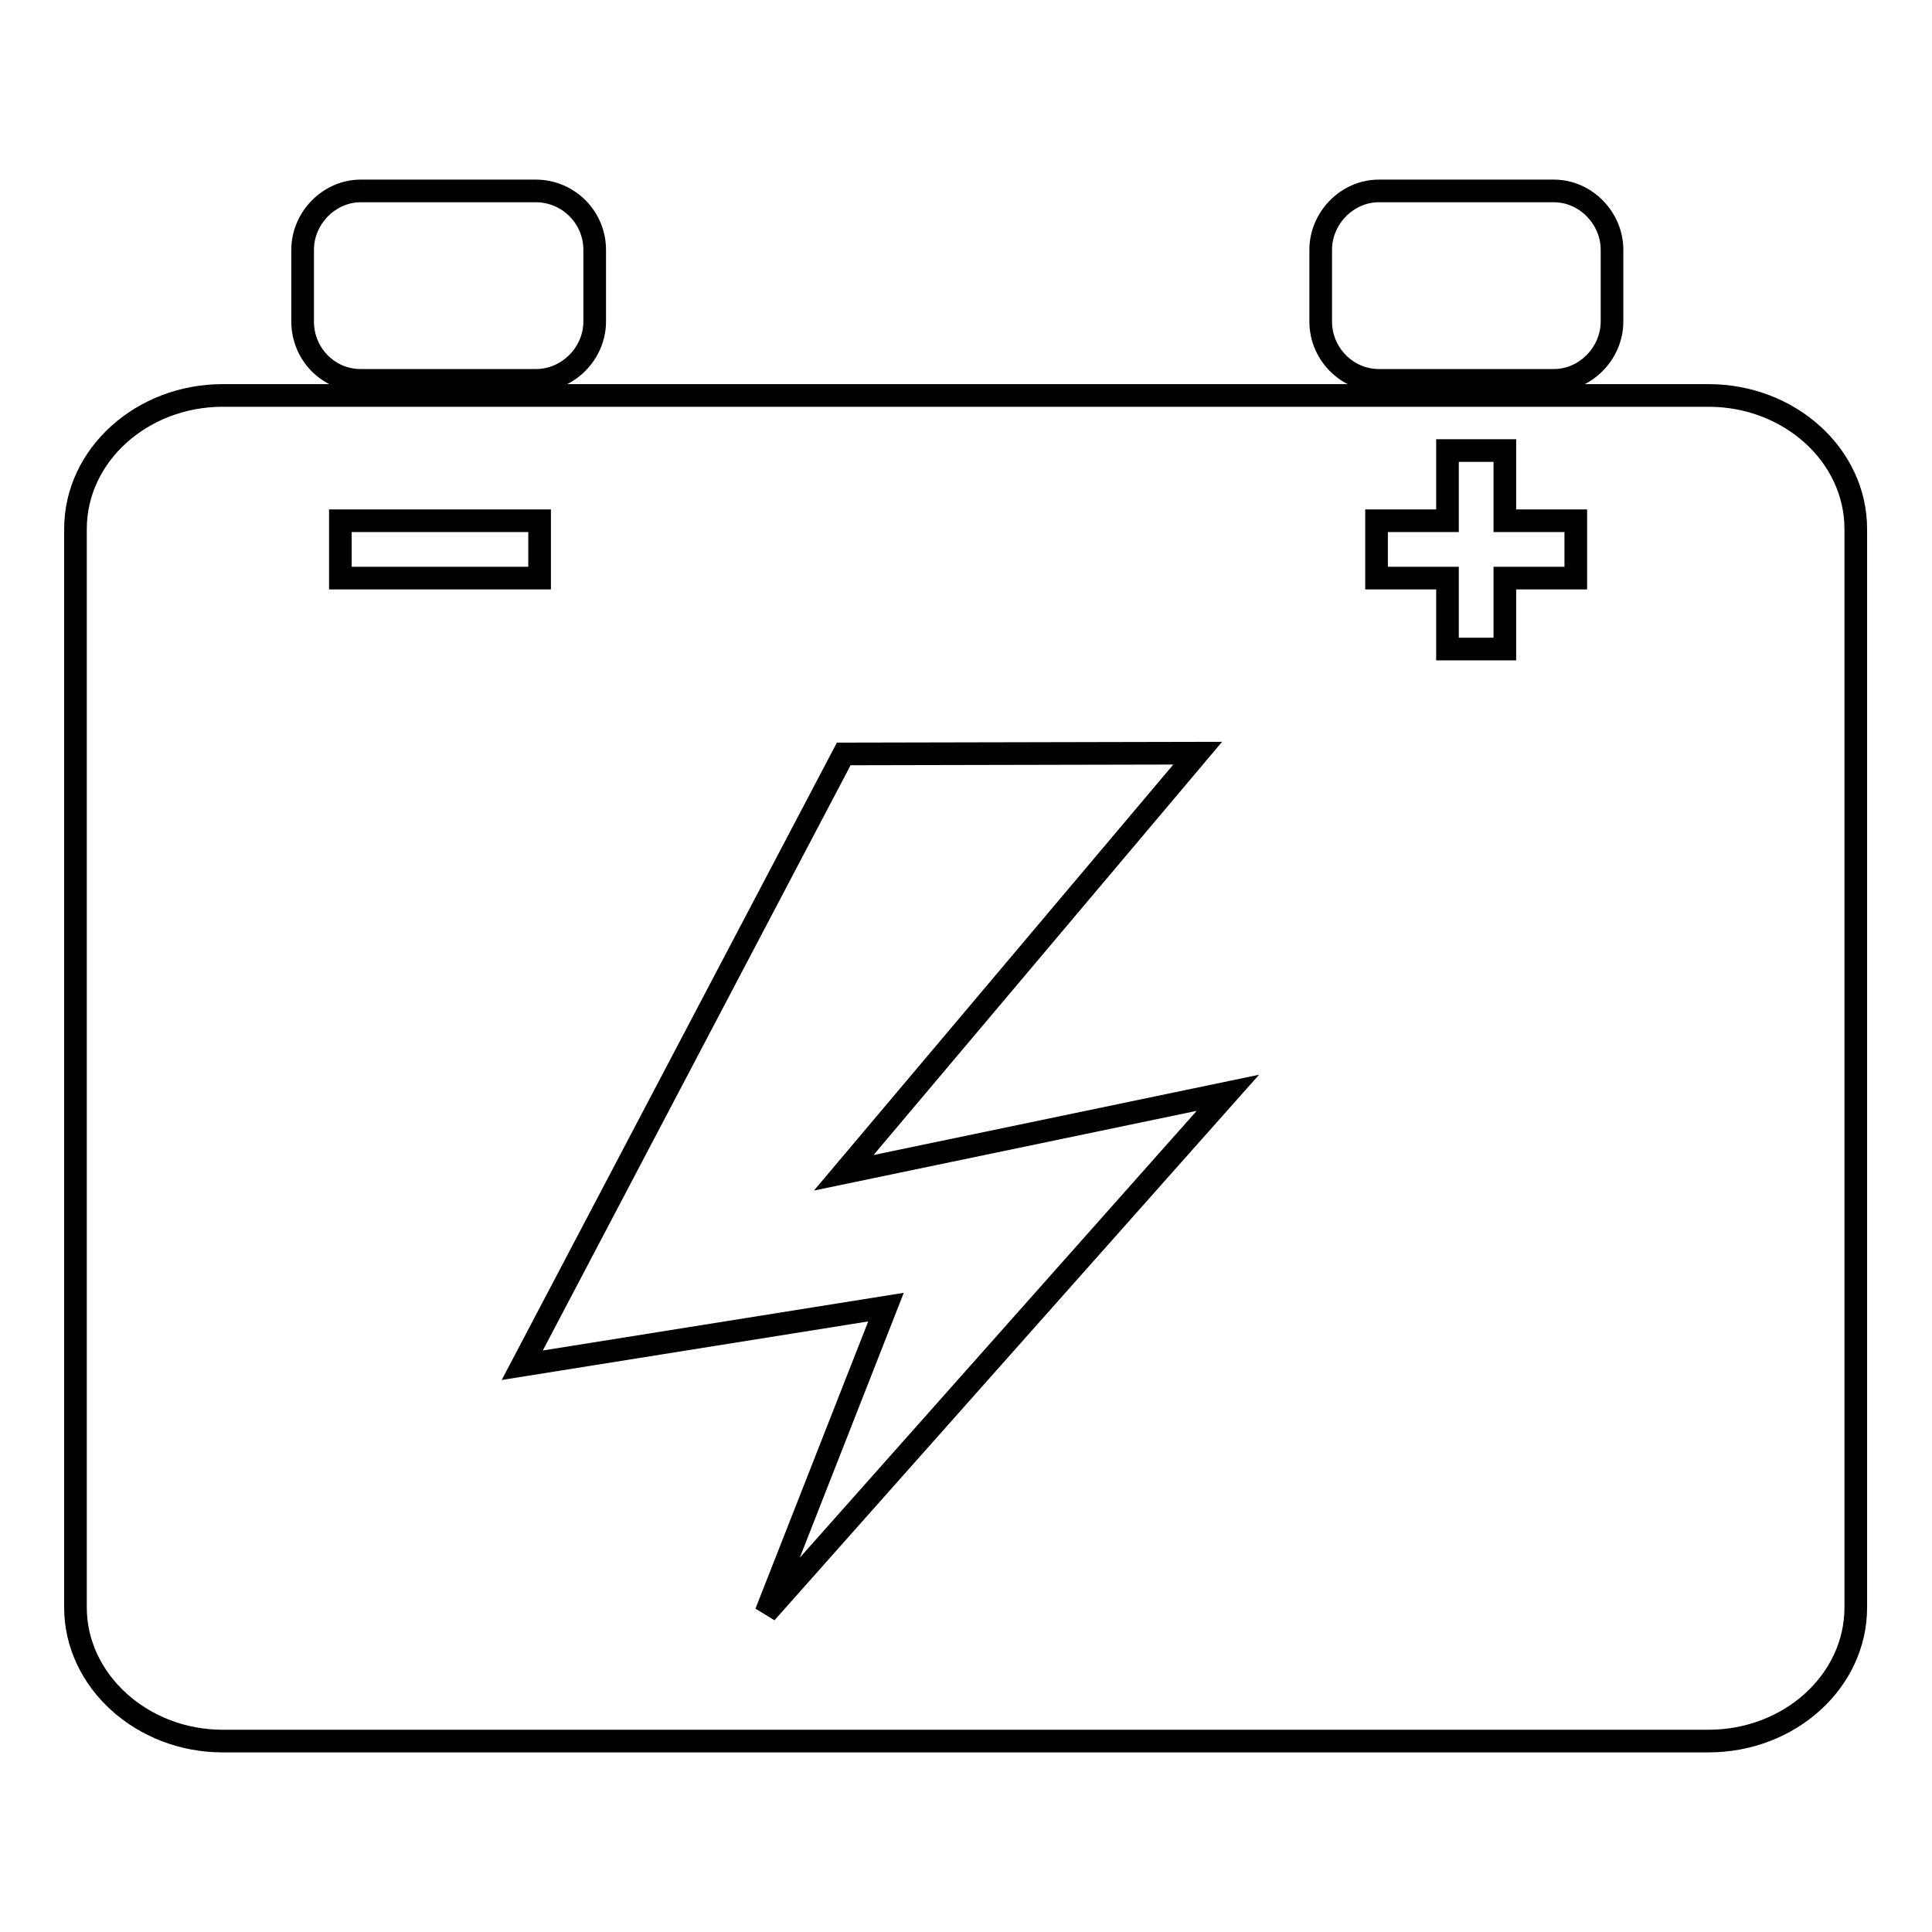
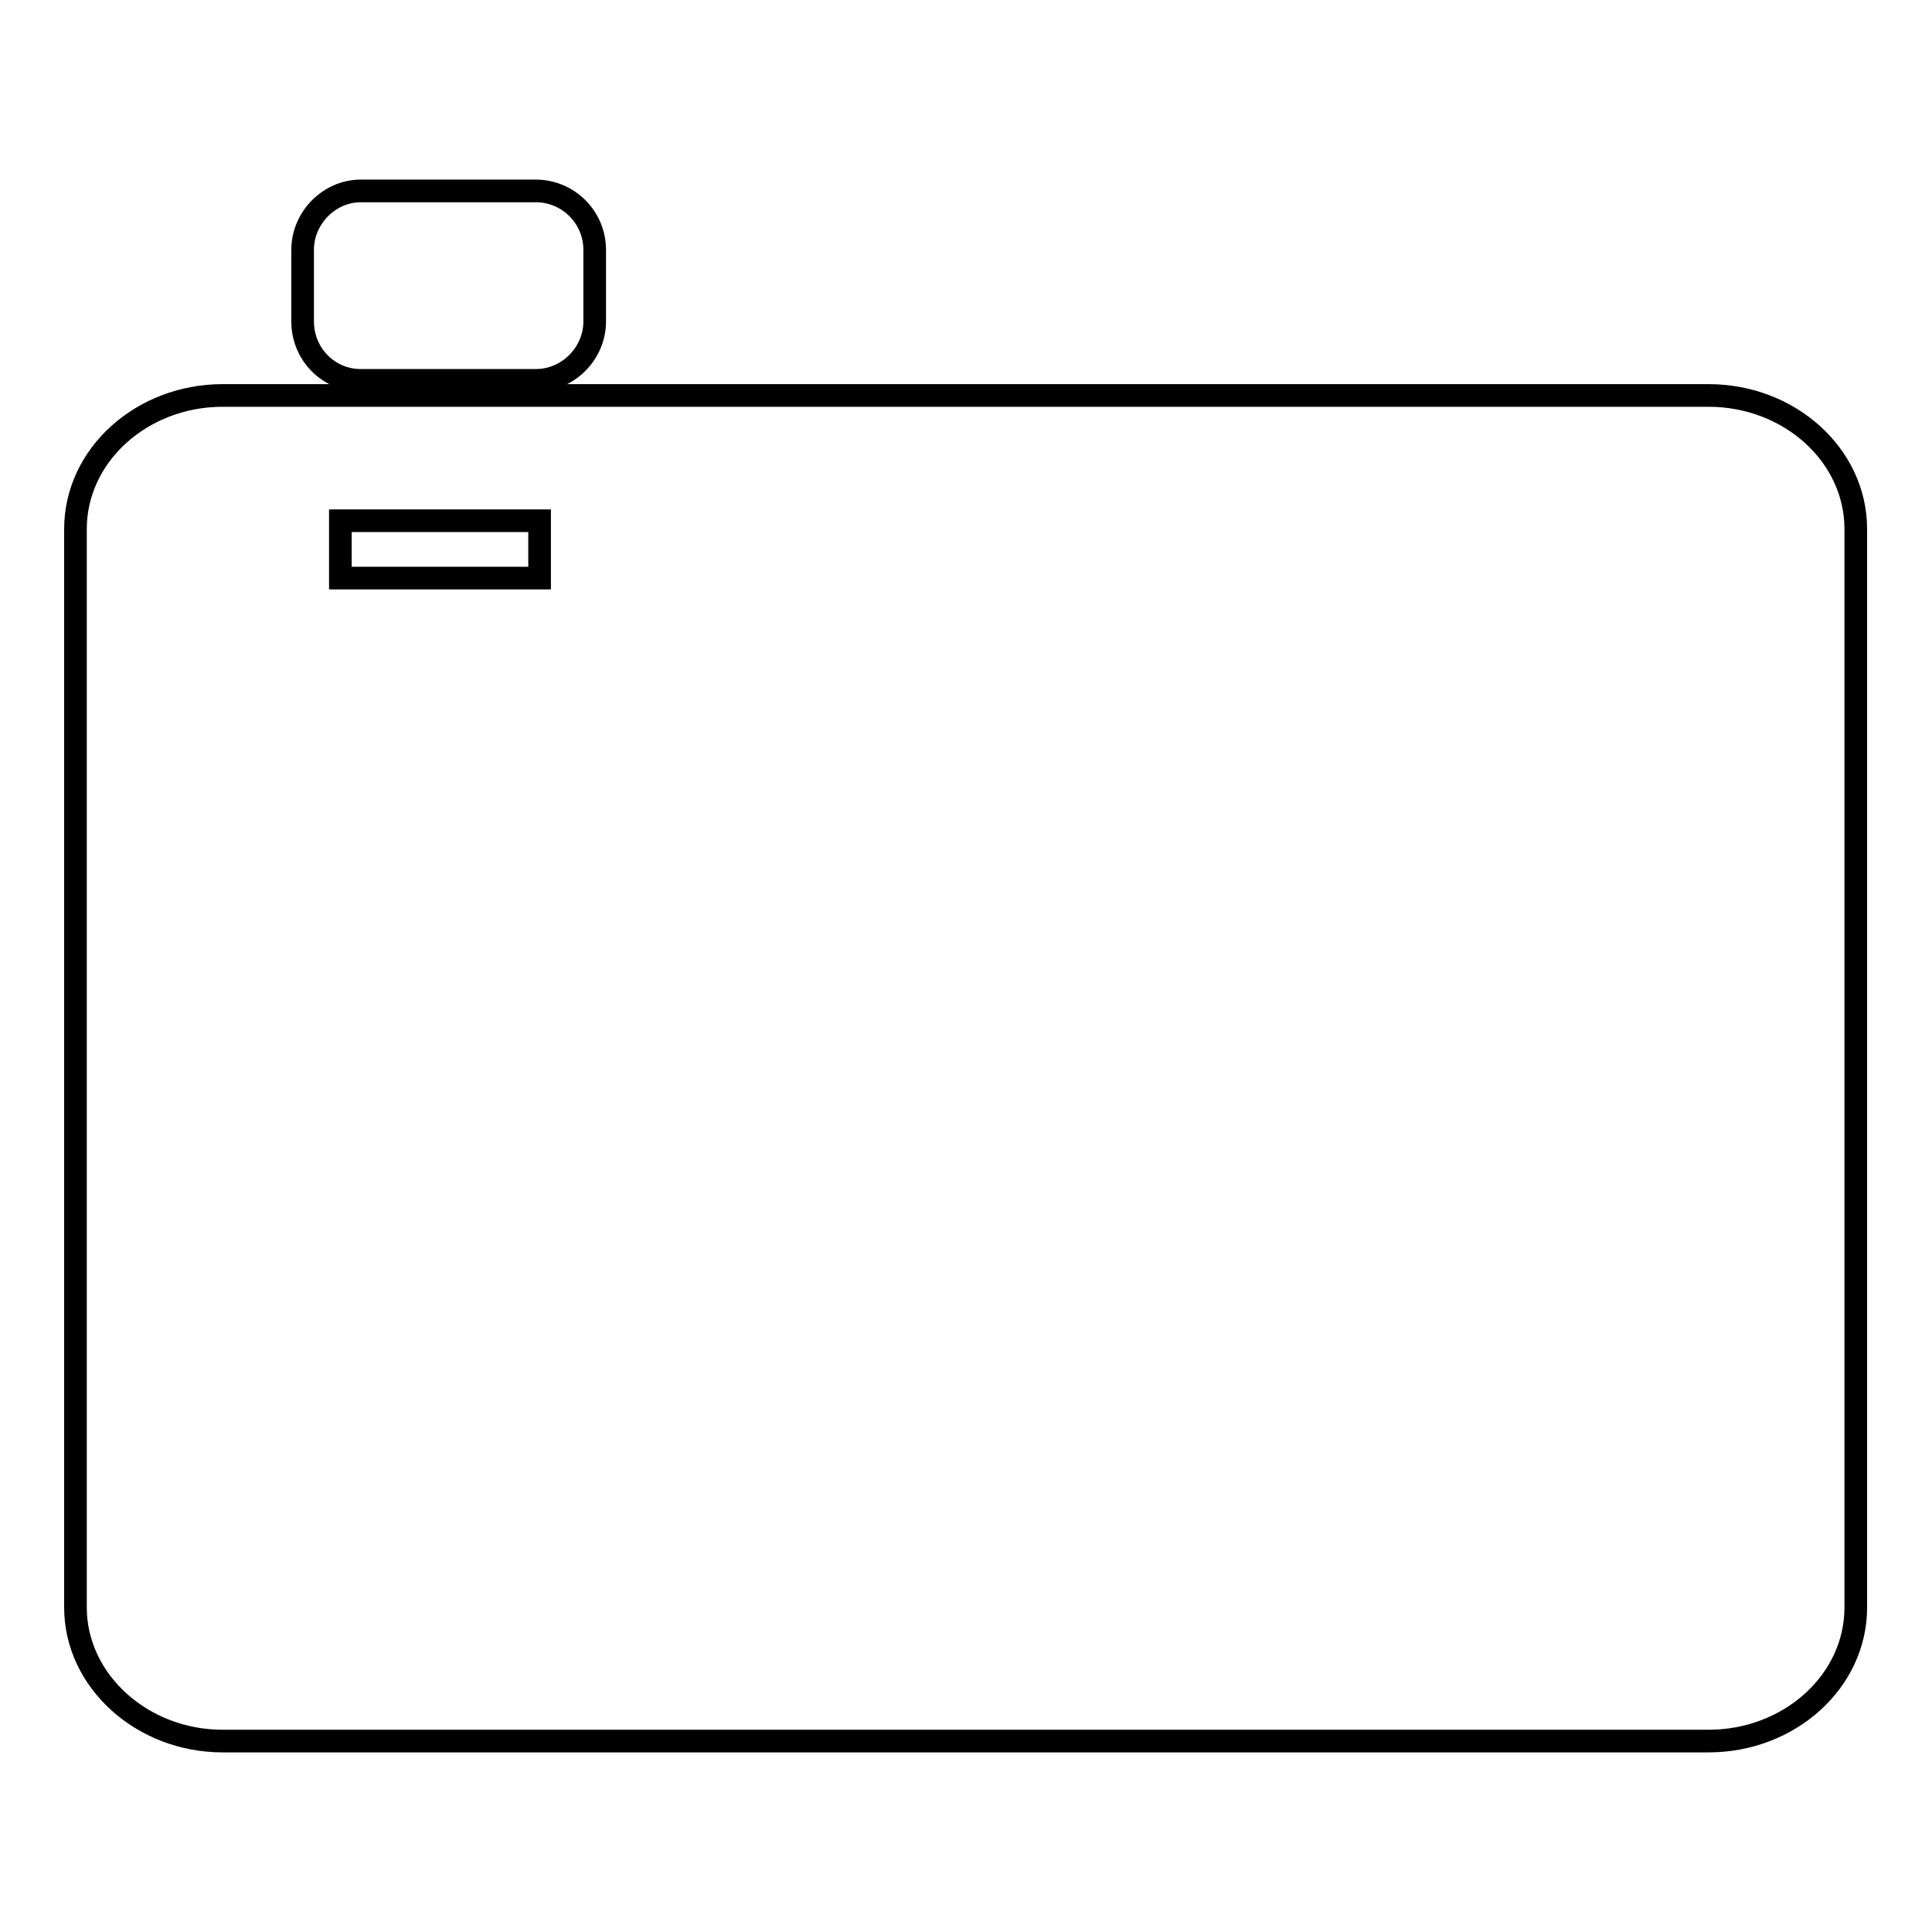
<svg xmlns="http://www.w3.org/2000/svg" version="1.1" x="0px" y="0px" viewBox="0 0 256 256" enable-background="new 0 0 256 256" xml:space="preserve">
  <g>
    <g>
      <path stroke-width="3" fill-opacity="0" stroke="#000000" d="M10,213V70.1c0-9.8,8.8-17.7,19.5-17.7h196.9c10.7,0,19.5,7.9,19.5,17.7V213c0,9.8-8.8,17.7-19.5,17.7H29.5C18.8,230.7,10,222.7,10,213z" />
-       <path stroke-width="3" fill-opacity="0" stroke="#000000" d="M213.6,33.1v9.5c0,4.2-3.5,7.8-7.7,7.8h-23.2c-4.2,0-7.7-3.5-7.7-7.8v-9.5c0-4.2,3.5-7.8,7.7-7.8h23.2C210.1,25.3,213.6,28.9,213.6,33.1z" />
      <path stroke-width="3" fill-opacity="0" stroke="#000000" d="M40.1,42.6v-9.5c0-4.2,3.5-7.8,7.7-7.8H71c4.3,0,7.8,3.5,7.8,7.8v9.5c0,4.2-3.5,7.8-7.8,7.8H47.8C43.5,50.4,40.1,46.9,40.1,42.6z" />
-       <path stroke-width="3" fill-opacity="0" stroke="#000000" d="M158.7,99.8l-46.9,55.6l50.9-10.6l-61.2,68.9l15.9-40.5l-48.2,7.7l42.6-81L158.7,99.8L158.7,99.8z" />
      <path stroke-width="3" fill-opacity="0" stroke="#000000" d="M45.1,69v7.6h26.4V69H45.1z" />
-       <path stroke-width="3" fill-opacity="0" stroke="#000000" d="M199.4,59.7h-7.6V69h-9.4v7.6h9.4V86h7.6v-9.4h9.4V69h-9.4V59.7L199.4,59.7z" />
    </g>
  </g>
</svg>